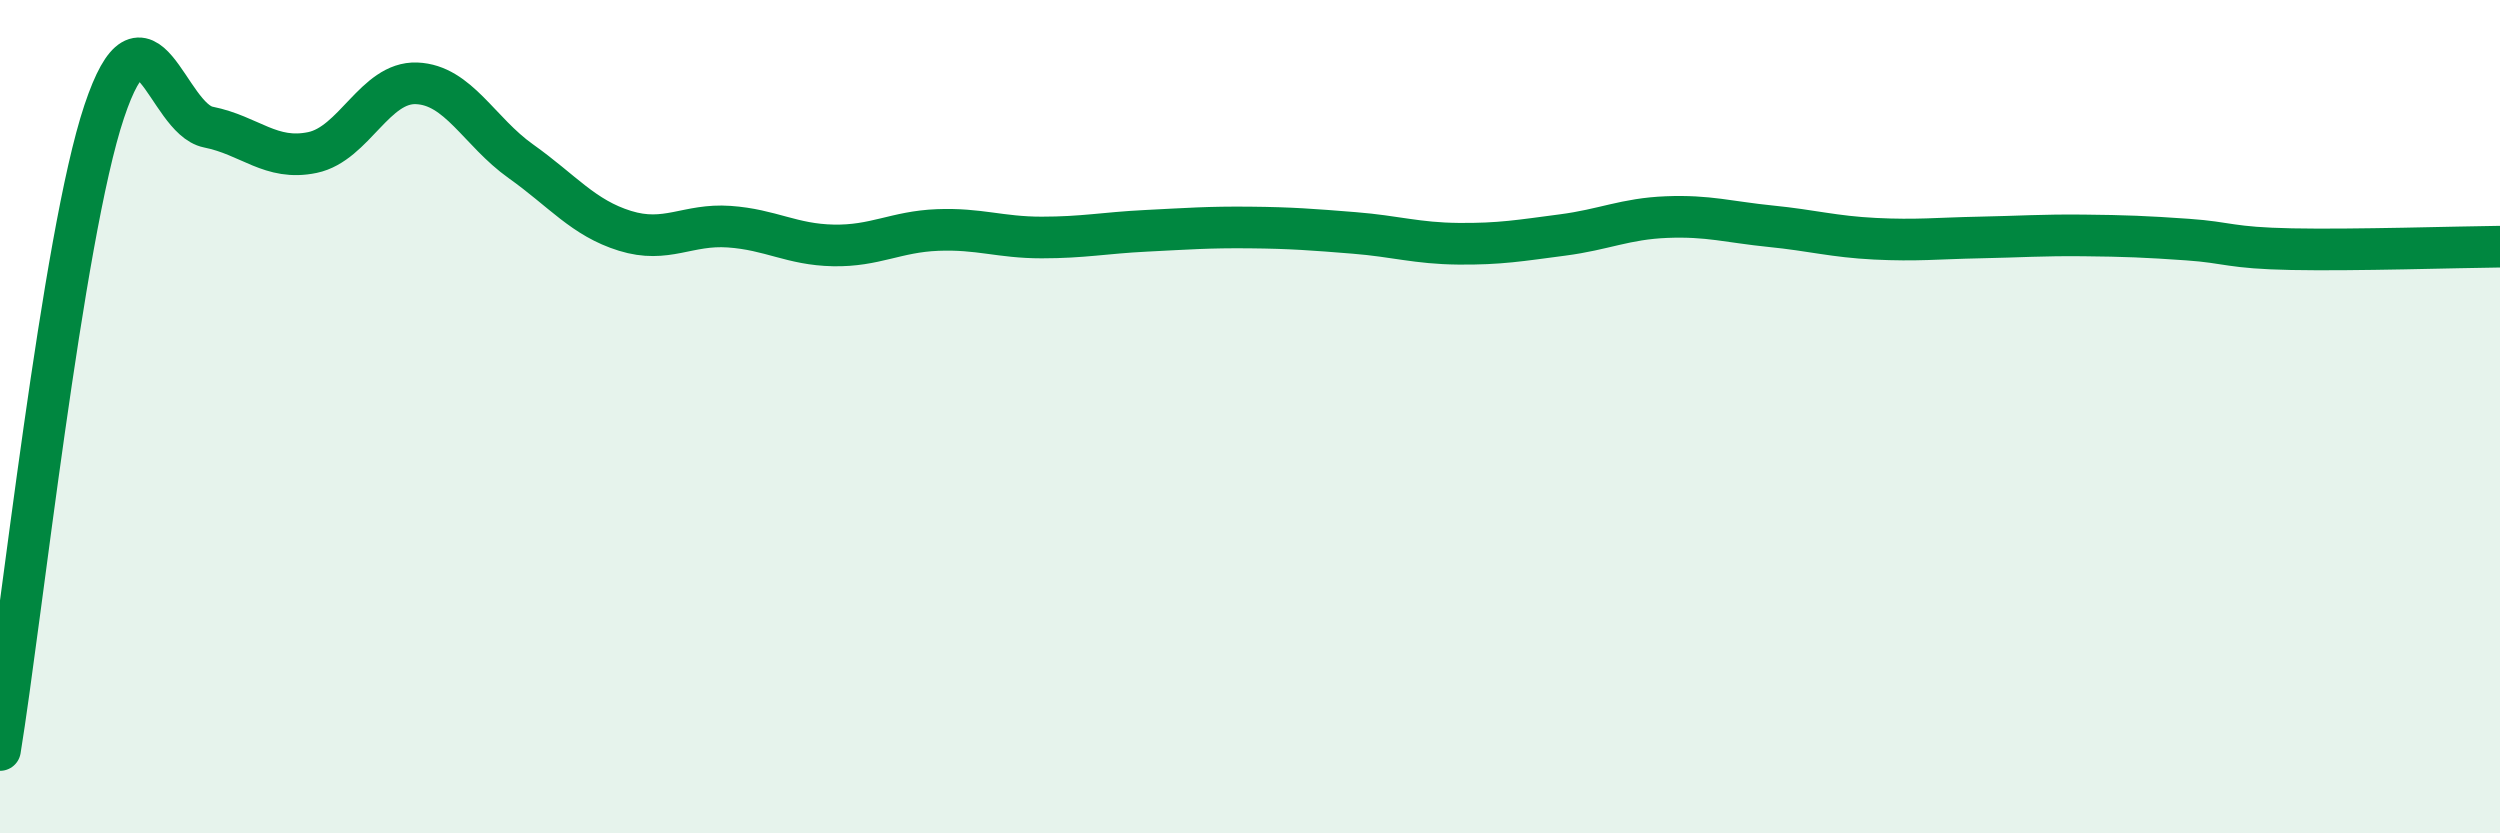
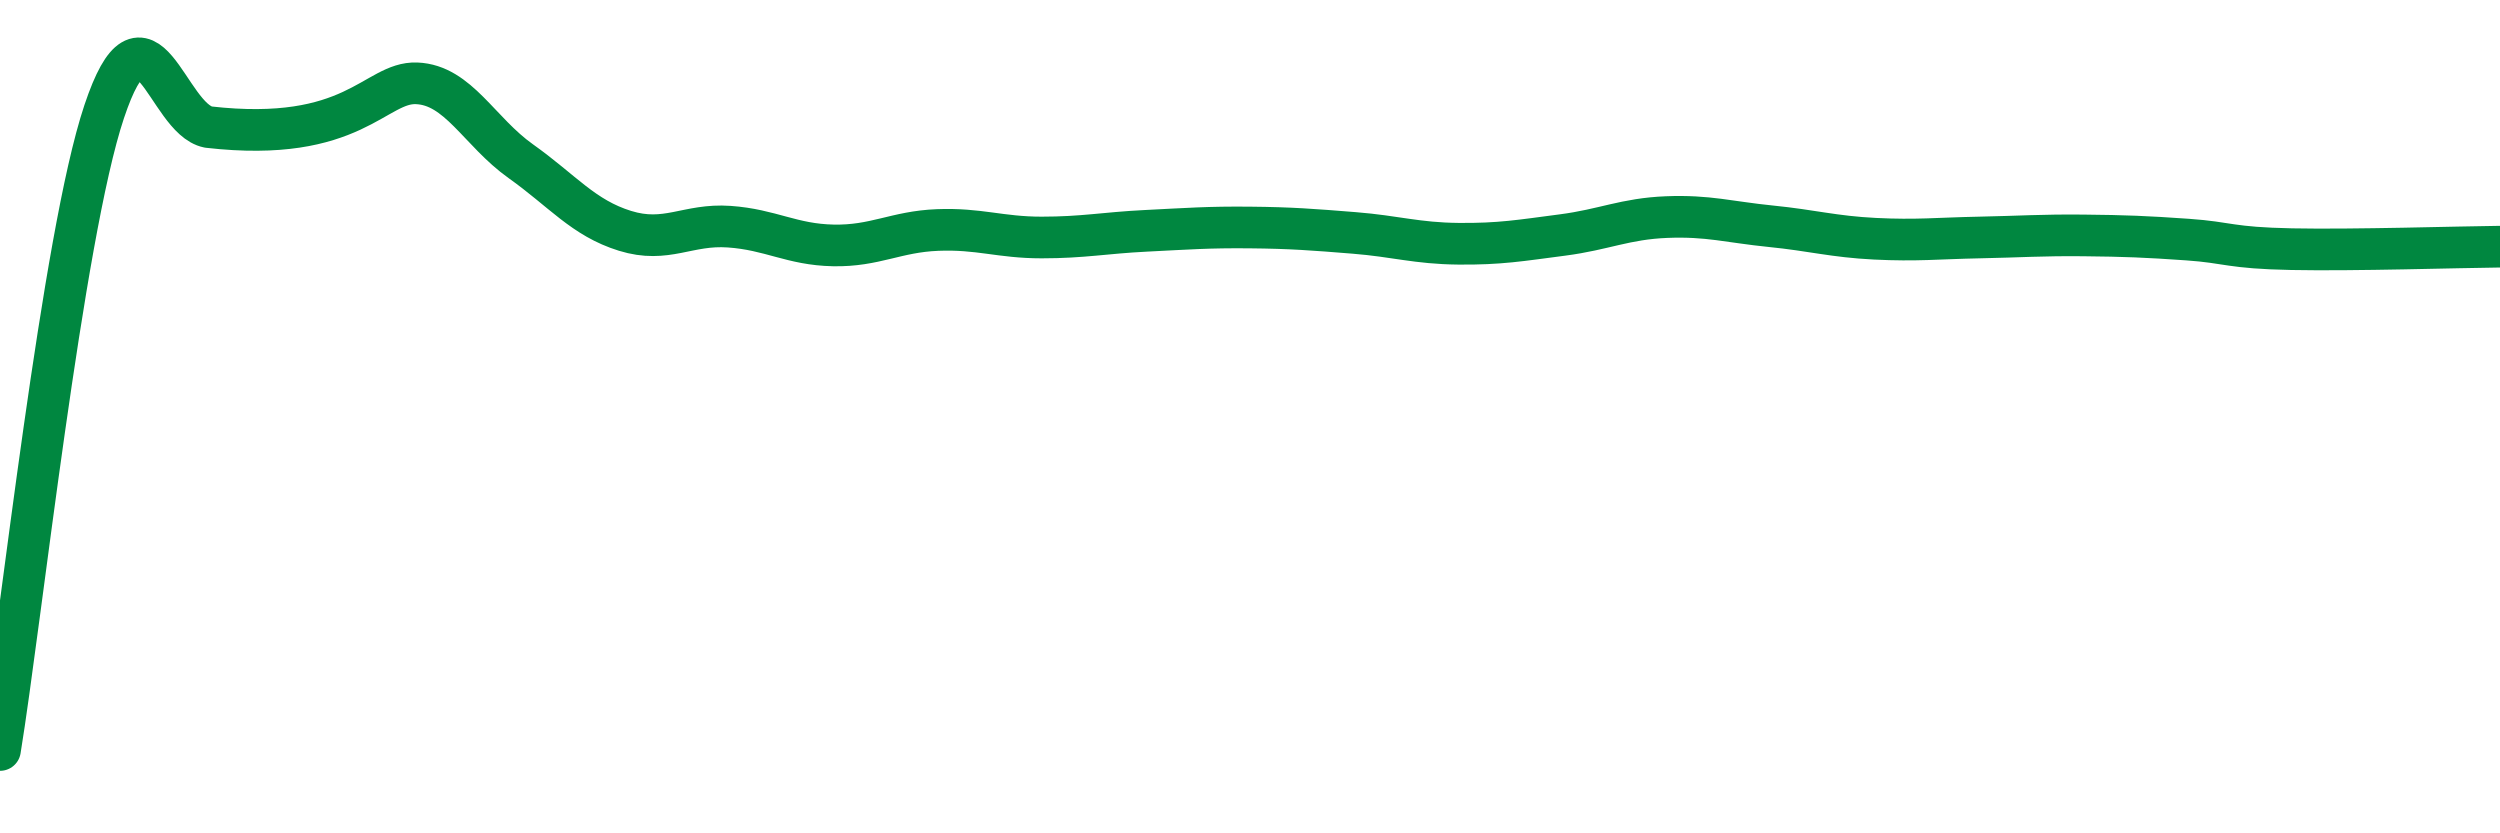
<svg xmlns="http://www.w3.org/2000/svg" width="60" height="20" viewBox="0 0 60 20">
-   <path d="M 0,18 C 0.5,14.94 1.5,5.67 2.5,2.68 C 3.5,-0.31 4,2.85 5,3.05 C 6,3.25 6.5,3.87 7.5,3.66 C 8.5,3.45 9,1.96 10,2 C 11,2.04 11.5,3.16 12.5,3.87 C 13.5,4.58 14,5.23 15,5.54 C 16,5.85 16.5,5.37 17.5,5.44 C 18.5,5.51 19,5.87 20,5.89 C 21,5.91 21.5,5.56 22.5,5.52 C 23.5,5.48 24,5.7 25,5.7 C 26,5.7 26.5,5.59 27.5,5.54 C 28.5,5.49 29,5.45 30,5.46 C 31,5.47 31.5,5.51 32.5,5.59 C 33.5,5.67 34,5.84 35,5.85 C 36,5.86 36.5,5.77 37.5,5.64 C 38.5,5.51 39,5.25 40,5.21 C 41,5.17 41.5,5.33 42.5,5.43 C 43.5,5.53 44,5.68 45,5.73 C 46,5.78 46.5,5.72 47.5,5.7 C 48.5,5.68 49,5.64 50,5.65 C 51,5.66 51.5,5.68 52.5,5.75 C 53.5,5.82 53.5,5.95 55,5.98 C 56.5,6.01 59,5.93 60,5.92L60 20L0 20Z" fill="#008740" opacity="0.1" stroke-linecap="round" stroke-linejoin="round" />
-   <path d="M 0,18 C 0.5,14.94 1.5,5.67 2.5,2.68 C 3.5,-0.31 4,2.85 5,3.05 C 6,3.25 6.5,3.87 7.5,3.66 C 8.5,3.45 9,1.96 10,2 C 11,2.04 11.5,3.16 12.5,3.87 C 13.5,4.58 14,5.23 15,5.54 C 16,5.85 16.5,5.37 17.5,5.44 C 18.5,5.51 19,5.87 20,5.89 C 21,5.91 21.5,5.56 22.5,5.52 C 23.5,5.48 24,5.7 25,5.7 C 26,5.7 26.5,5.59 27.5,5.54 C 28.5,5.49 29,5.45 30,5.46 C 31,5.47 31.5,5.51 32.5,5.59 C 33.5,5.67 34,5.84 35,5.85 C 36,5.86 36.5,5.77 37.5,5.64 C 38.5,5.51 39,5.25 40,5.21 C 41,5.17 41.5,5.33 42.5,5.43 C 43.5,5.53 44,5.68 45,5.73 C 46,5.78 46.5,5.72 47.5,5.7 C 48.5,5.68 49,5.64 50,5.65 C 51,5.66 51.5,5.68 52.5,5.75 C 53.5,5.82 53.5,5.95 55,5.98 C 56.5,6.01 59,5.93 60,5.92" stroke="#008740" stroke-width="1" fill="none" stroke-linecap="round" stroke-linejoin="round" />
+   <path d="M 0,18 C 0.5,14.94 1.5,5.67 2.5,2.68 C 3.5,-0.31 4,2.85 5,3.05 C 8.5,3.45 9,1.96 10,2 C 11,2.04 11.5,3.16 12.5,3.87 C 13.5,4.58 14,5.23 15,5.54 C 16,5.85 16.5,5.37 17.5,5.44 C 18.5,5.51 19,5.87 20,5.89 C 21,5.91 21.5,5.56 22.5,5.52 C 23.5,5.48 24,5.7 25,5.7 C 26,5.7 26.5,5.59 27.5,5.54 C 28.5,5.49 29,5.45 30,5.46 C 31,5.47 31.5,5.51 32.5,5.59 C 33.5,5.67 34,5.84 35,5.85 C 36,5.86 36.5,5.77 37.5,5.64 C 38.5,5.51 39,5.25 40,5.21 C 41,5.17 41.5,5.33 42.5,5.43 C 43.5,5.53 44,5.68 45,5.73 C 46,5.78 46.5,5.72 47.5,5.7 C 48.5,5.68 49,5.64 50,5.65 C 51,5.66 51.5,5.68 52.5,5.75 C 53.5,5.82 53.5,5.95 55,5.98 C 56.5,6.01 59,5.93 60,5.92" stroke="#008740" stroke-width="1" fill="none" stroke-linecap="round" stroke-linejoin="round" />
</svg>